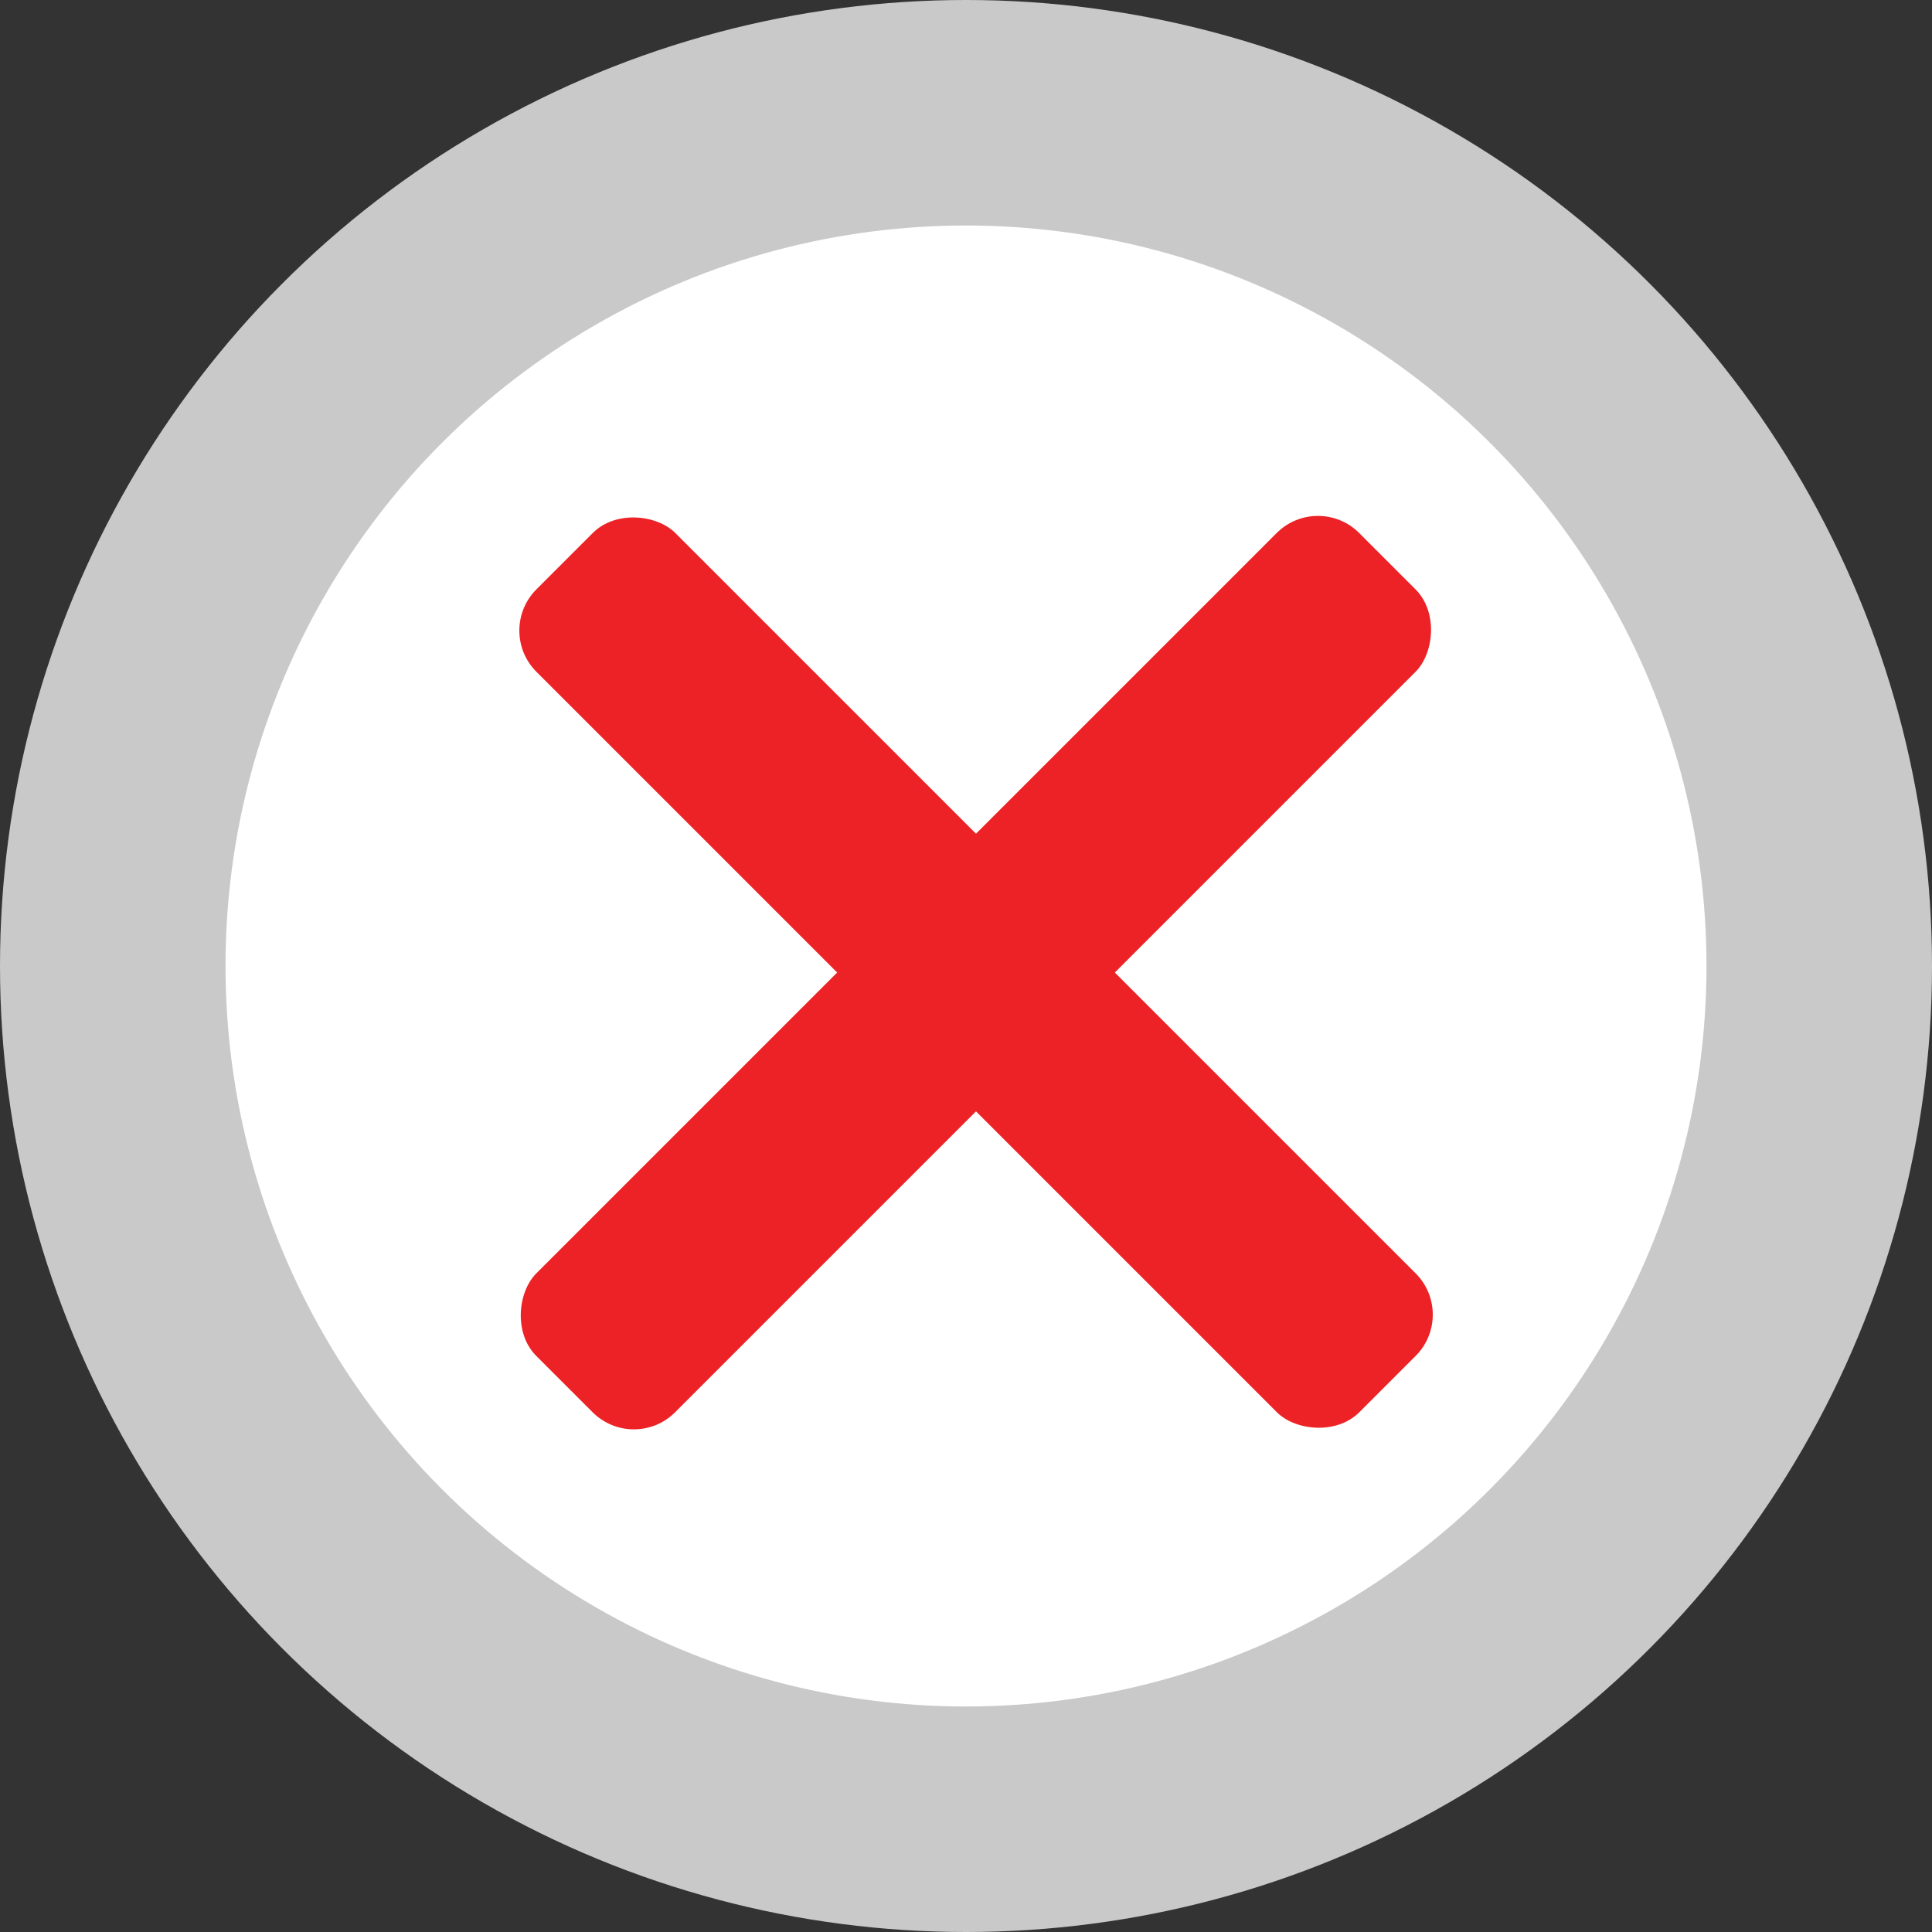
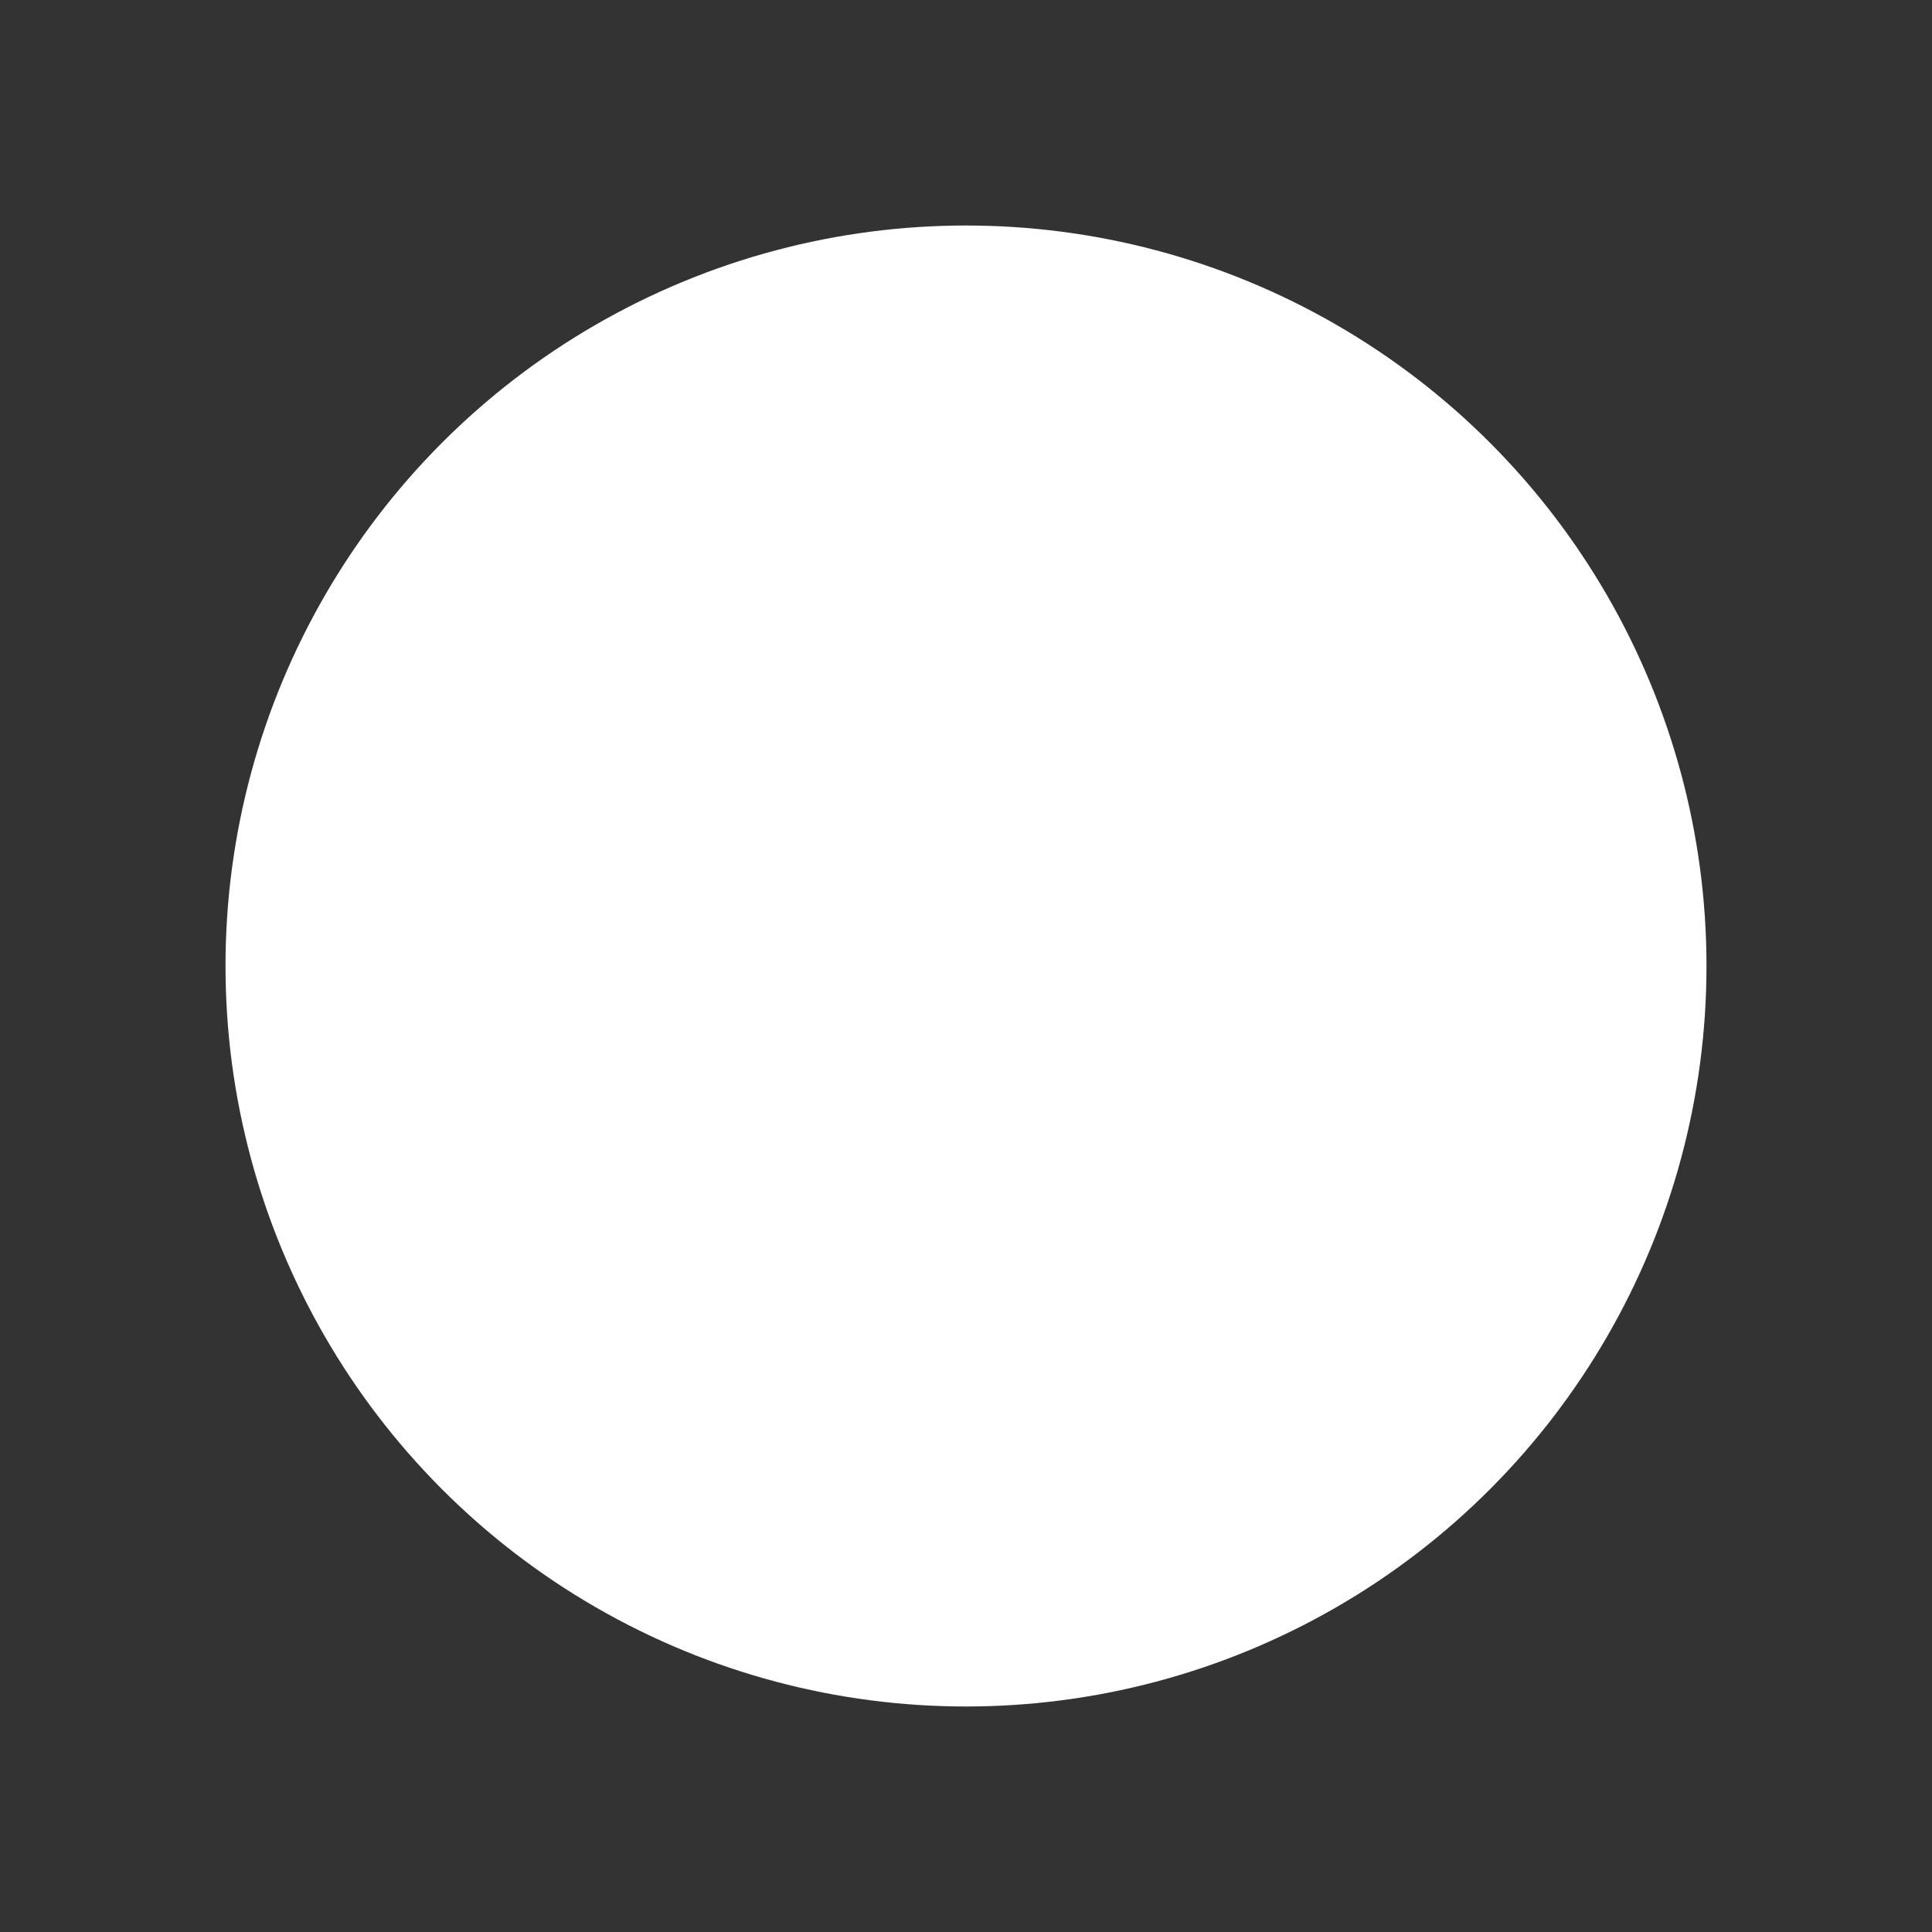
<svg xmlns="http://www.w3.org/2000/svg" id="Layer_1" data-name="Layer 1" viewBox="0 0 8.216 8.216">
  <rect x="0" y="0" width="8.216" height="8.216" fill="#333333" stroke="none" />
  <defs>
    <style>
      .cls-1 {
        fill: #ec2226;
      }

      .cls-1, .cls-2, .cls-3 {
        stroke-width: 0px;
      }

      .cls-2 {
        fill: #c9c9c9;
      }

      .cls-3 {
        fill: #fff;
      }
    </style>
  </defs>
  <g>
-     <circle class="cls-2" cx="4.108" cy="4.108" r="4.108" />
    <circle class="cls-3" cx="4.108" cy="4.108" r="3.149" />
  </g>
  <g>
-     <rect class="cls-1" x="3.733" y="1.662" width=".835" height="4.949" rx=".248" ry=".248" transform="translate(-1.709 4.146) rotate(-45)" />
-     <rect class="cls-1" x="3.733" y="1.662" width=".835" height="4.949" rx=".248" ry=".248" transform="translate(4.16 9.996) rotate(-135)" />
-   </g>
+     </g>
</svg>